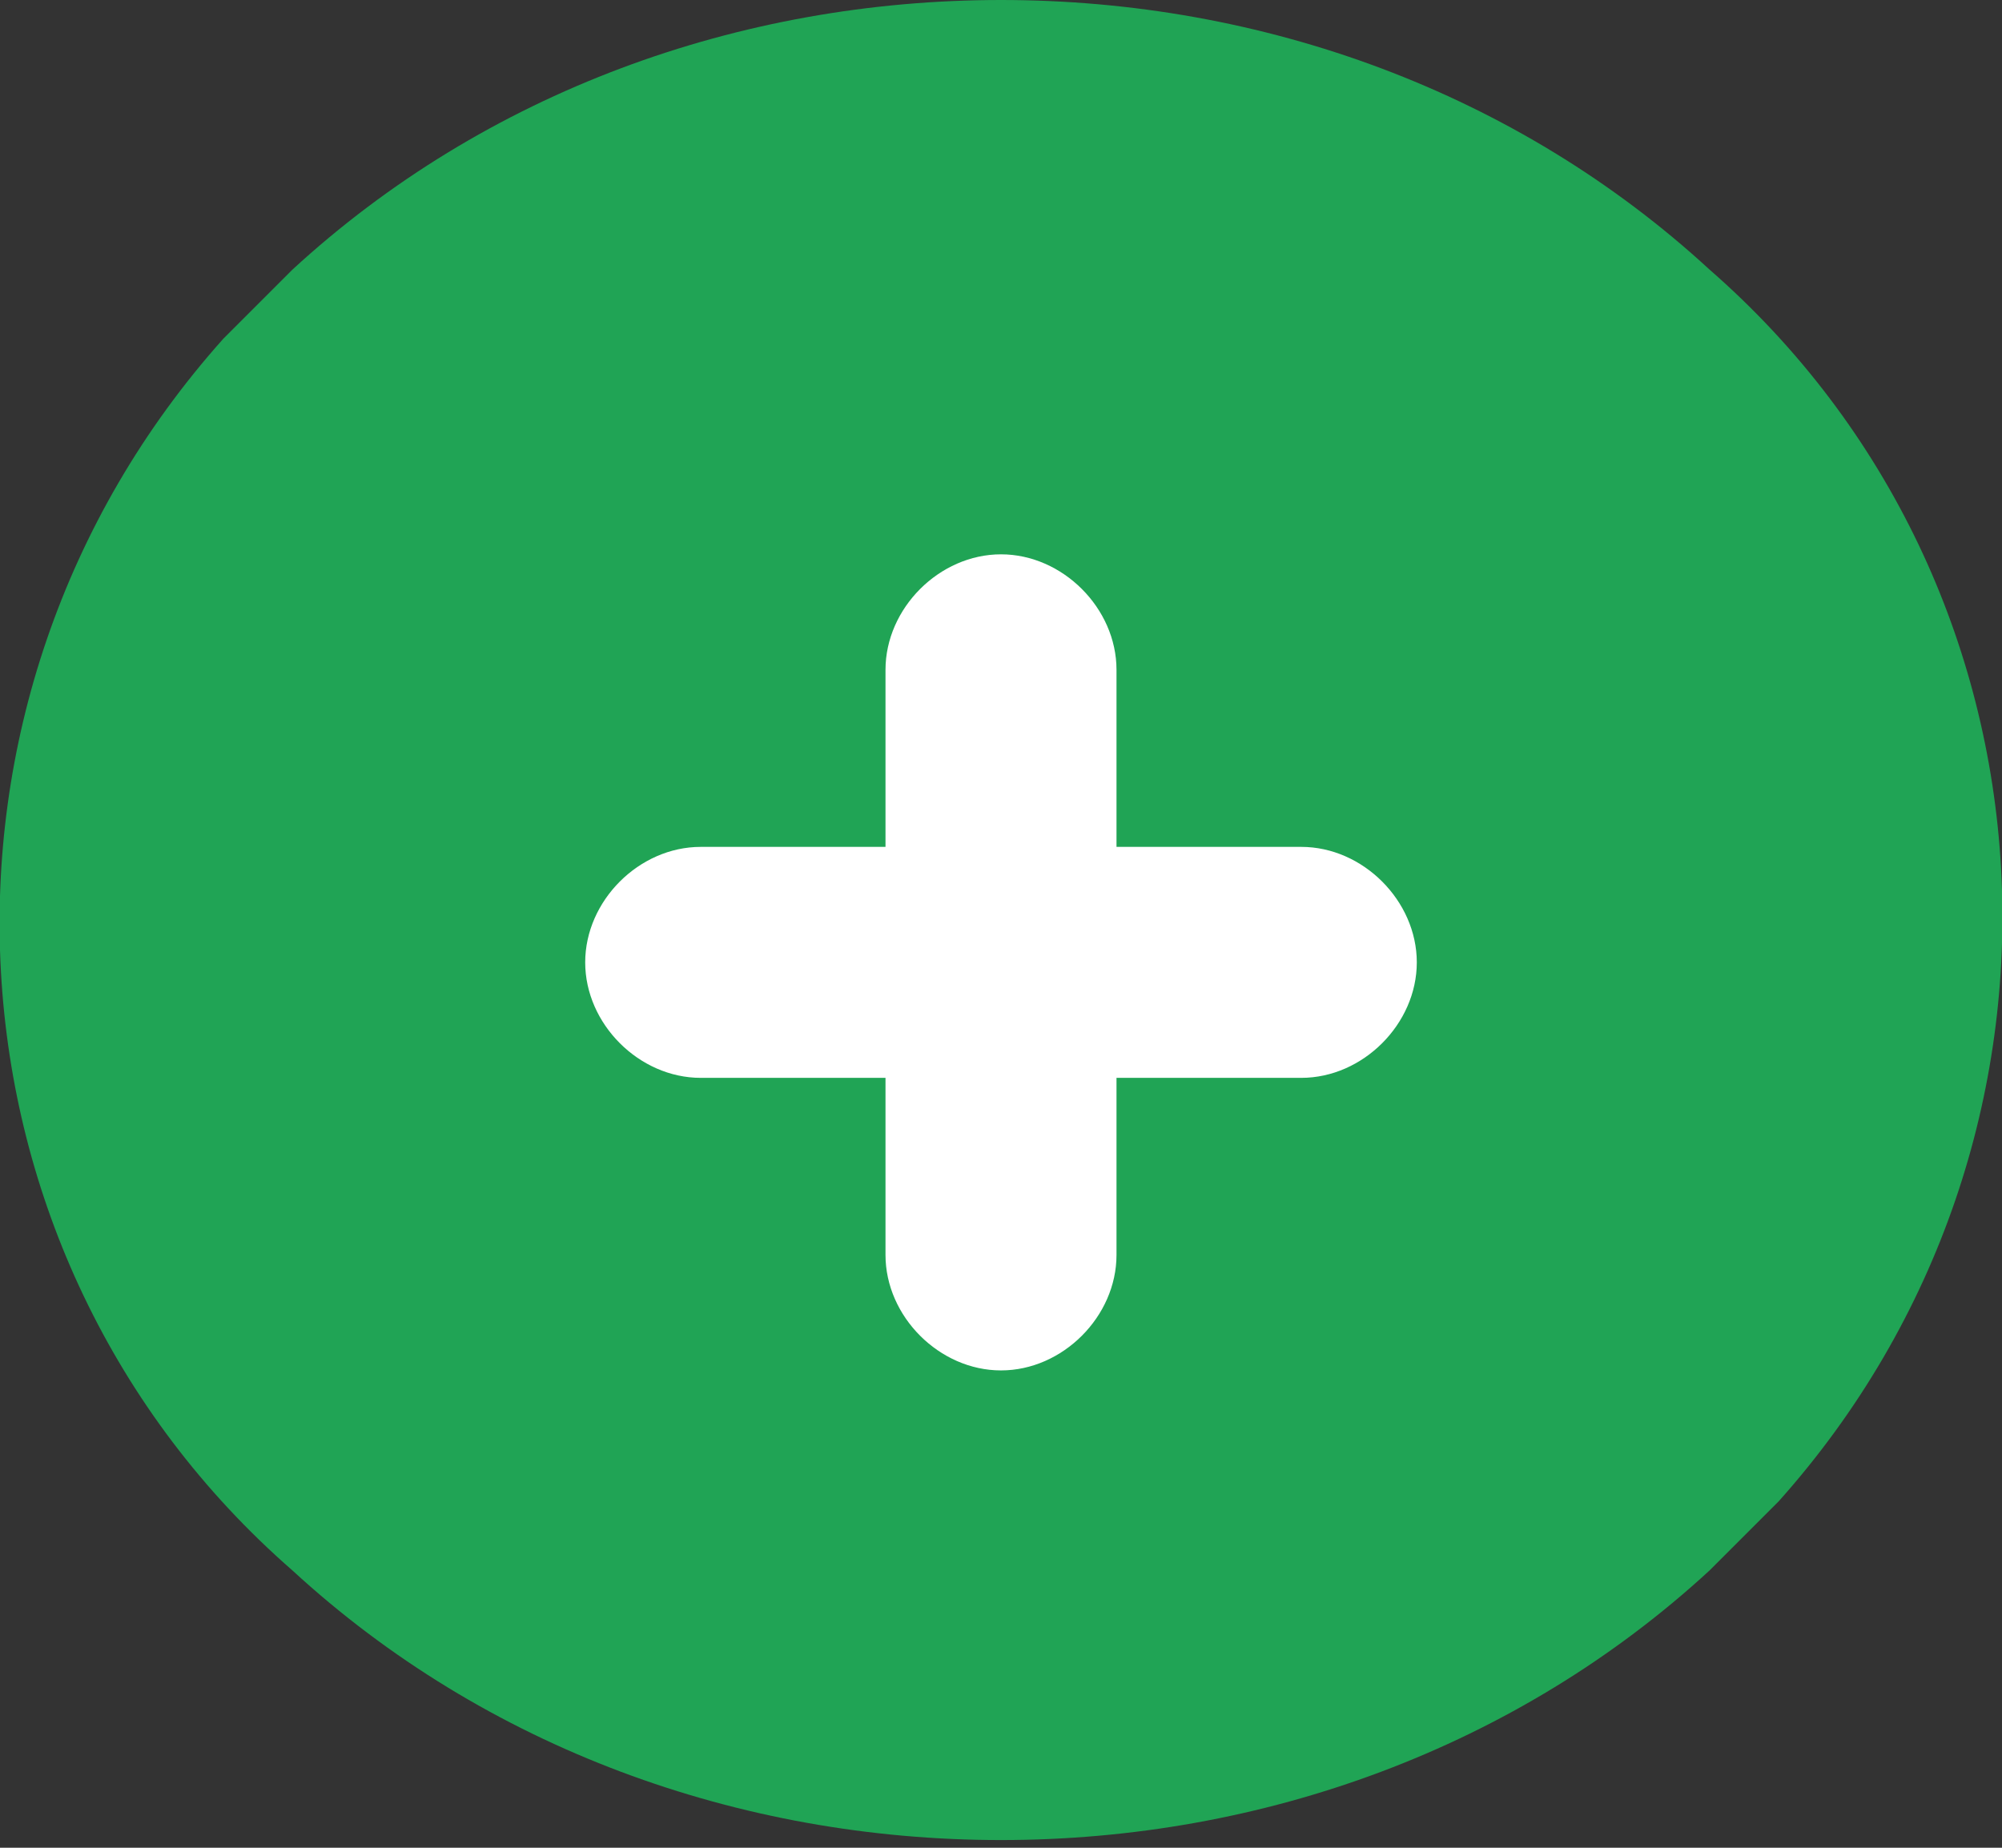
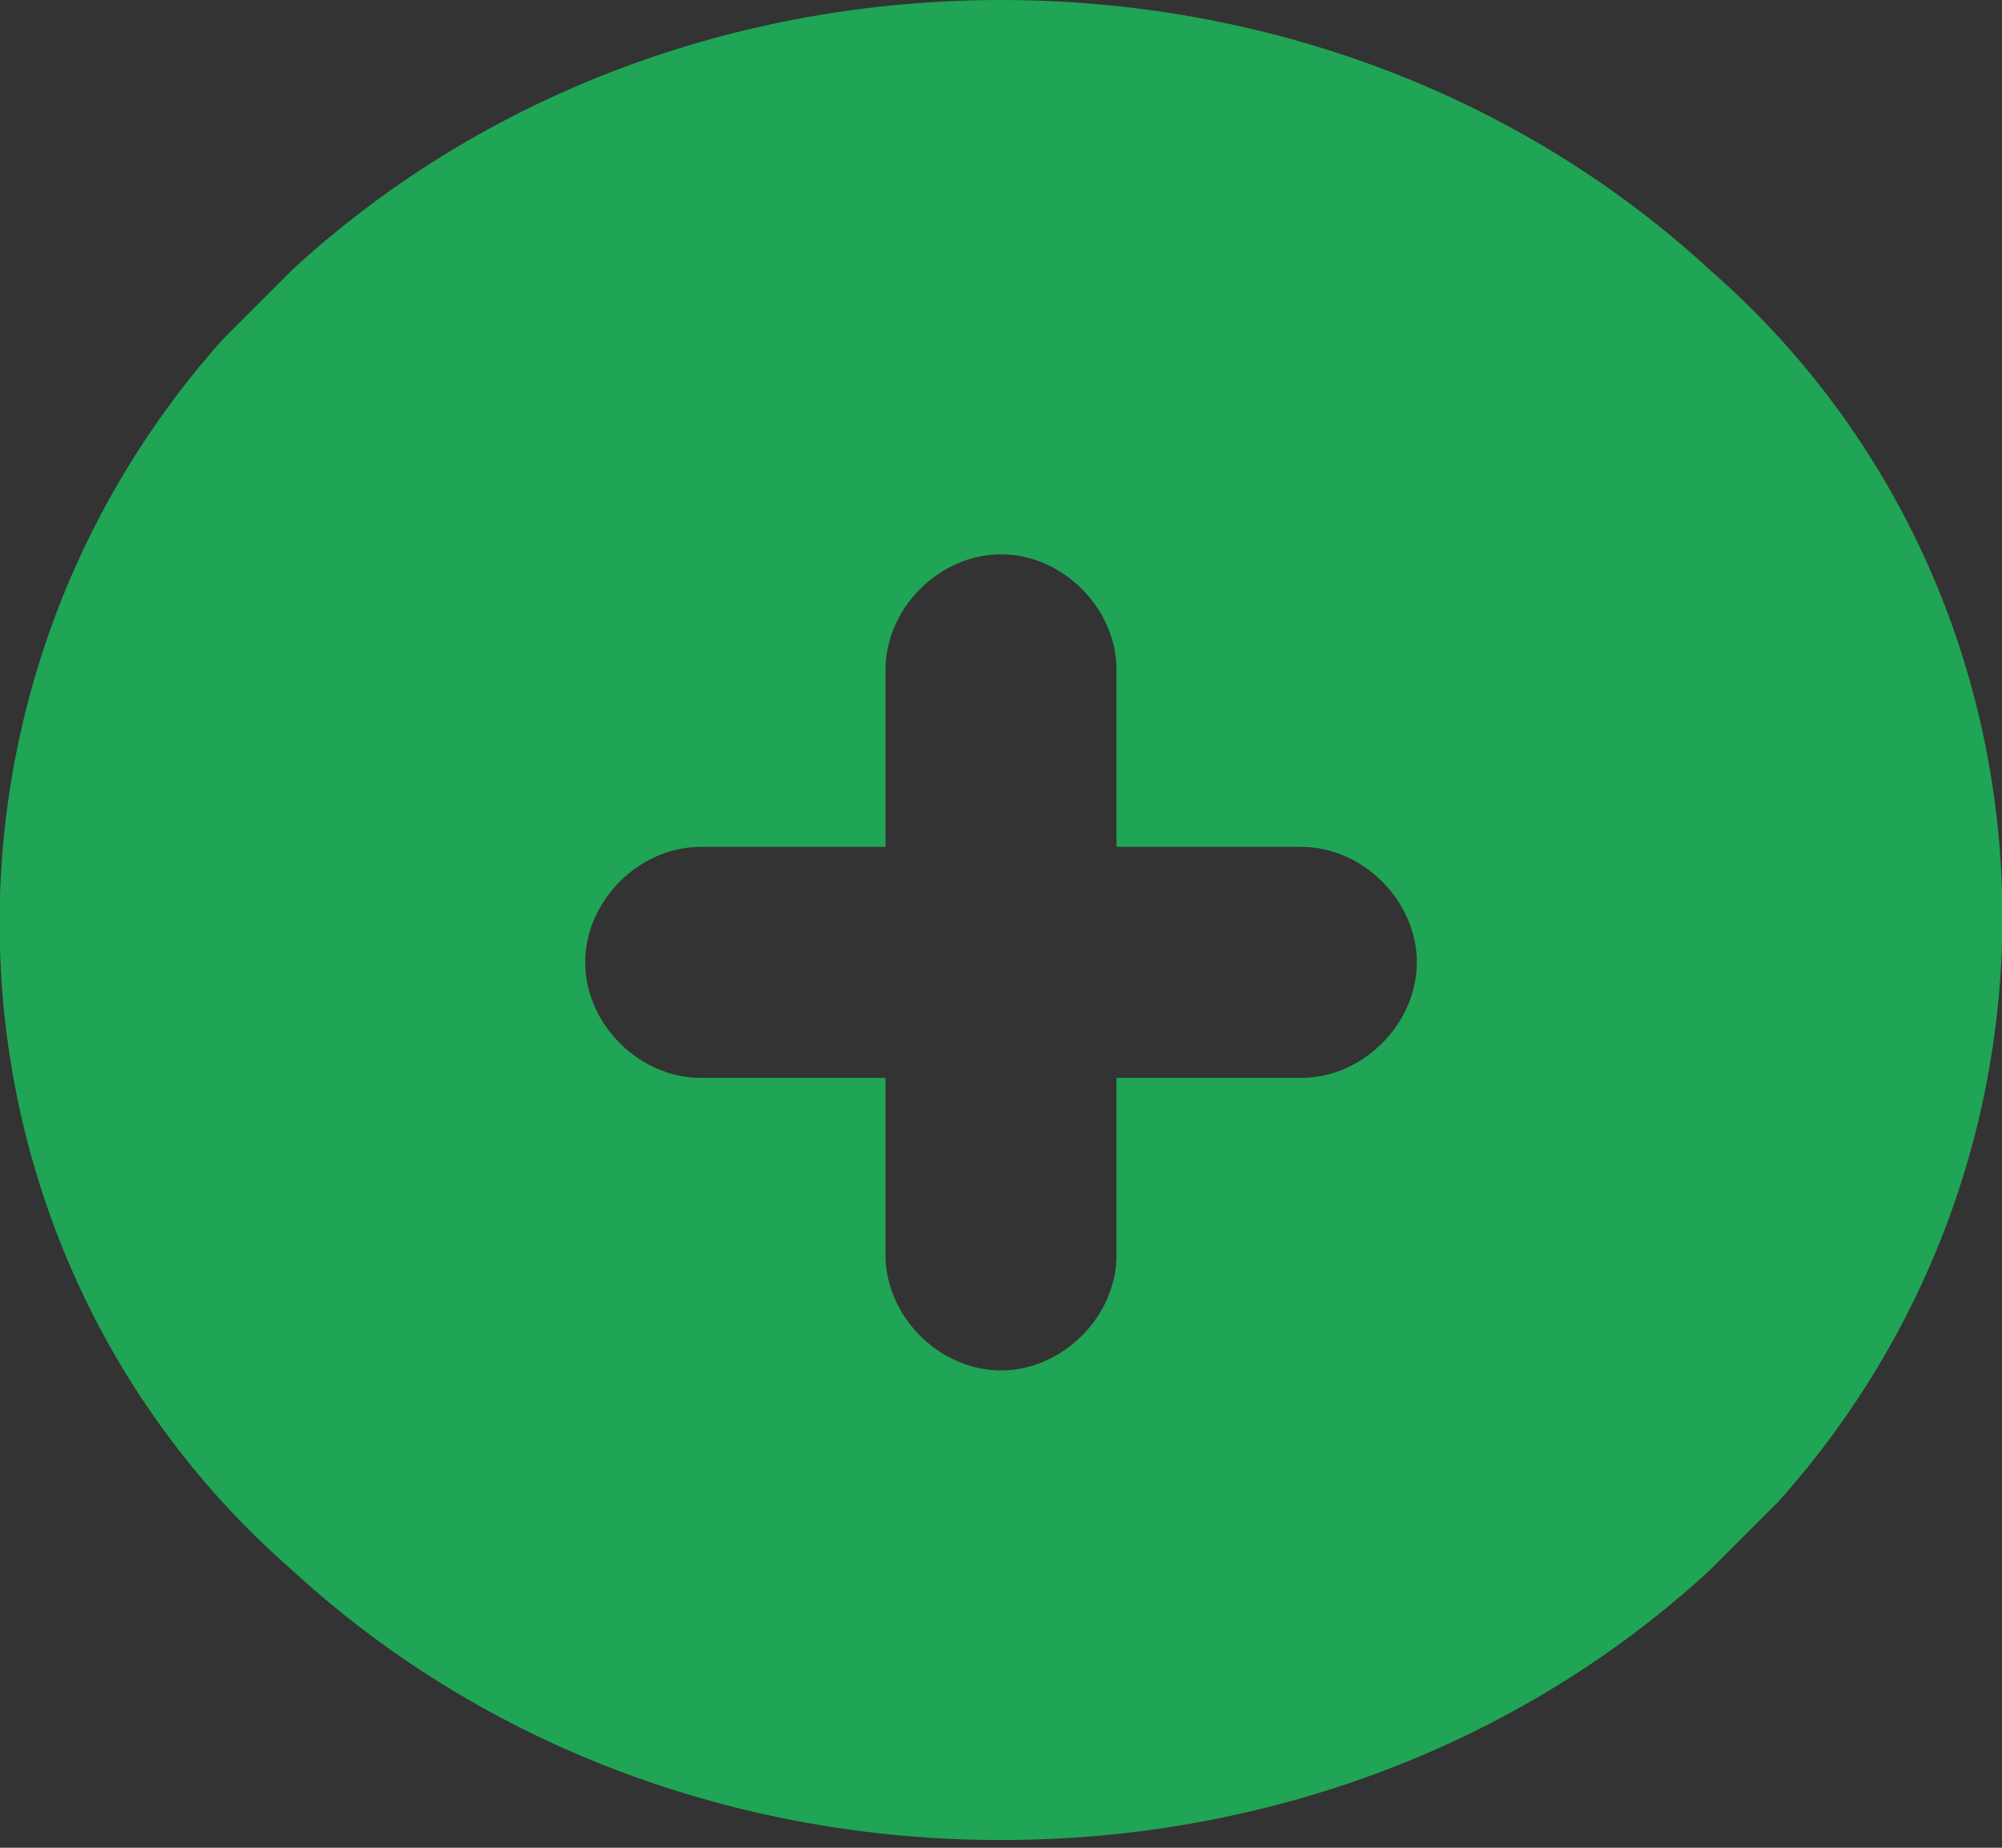
<svg xmlns="http://www.w3.org/2000/svg" id="Layer_2" version="1.1" viewBox="0 0 26 24">
  <rect x="0" y="0" width="26" height="24" fill="#333333" stroke="none" />
  <defs>
    <style>
      .st0 {
        fill: #fff;
      }

      .st1 {
        fill: #20a455;
      }
    </style>
  </defs>
  <g id="Layer_1-2">
-     <circle class="st0" cx="13.2" cy="12.6" r="6.9" />
    <path class="st1" d="M22.2,3.5C19.7,1.2,16.4,0,13,0c-3.4,0-6.7,1.2-9.2,3.5-.3.3-.6.6-.9.9-4.2,4.7-3.8,11.9.9,16,2.5,2.3,5.8,3.5,9.2,3.5,3.4,0,6.7-1.2,9.2-3.5.3-.3.6-.6.9-.9,4.2-4.7,3.8-11.9-.9-16h0ZM16.9,14h-2.4v2.3c0,.8-.7,1.5-1.5,1.5s-1.5-.7-1.5-1.5v-2.3h-2.4c-.8,0-1.5-.7-1.5-1.5s.7-1.5,1.5-1.5h2.4v-2.3c0-.8.7-1.5,1.5-1.5s1.5.7,1.5,1.5v2.3h2.4c.8,0,1.5.7,1.5,1.5s-.7,1.5-1.5,1.5Z" />
  </g>
</svg>